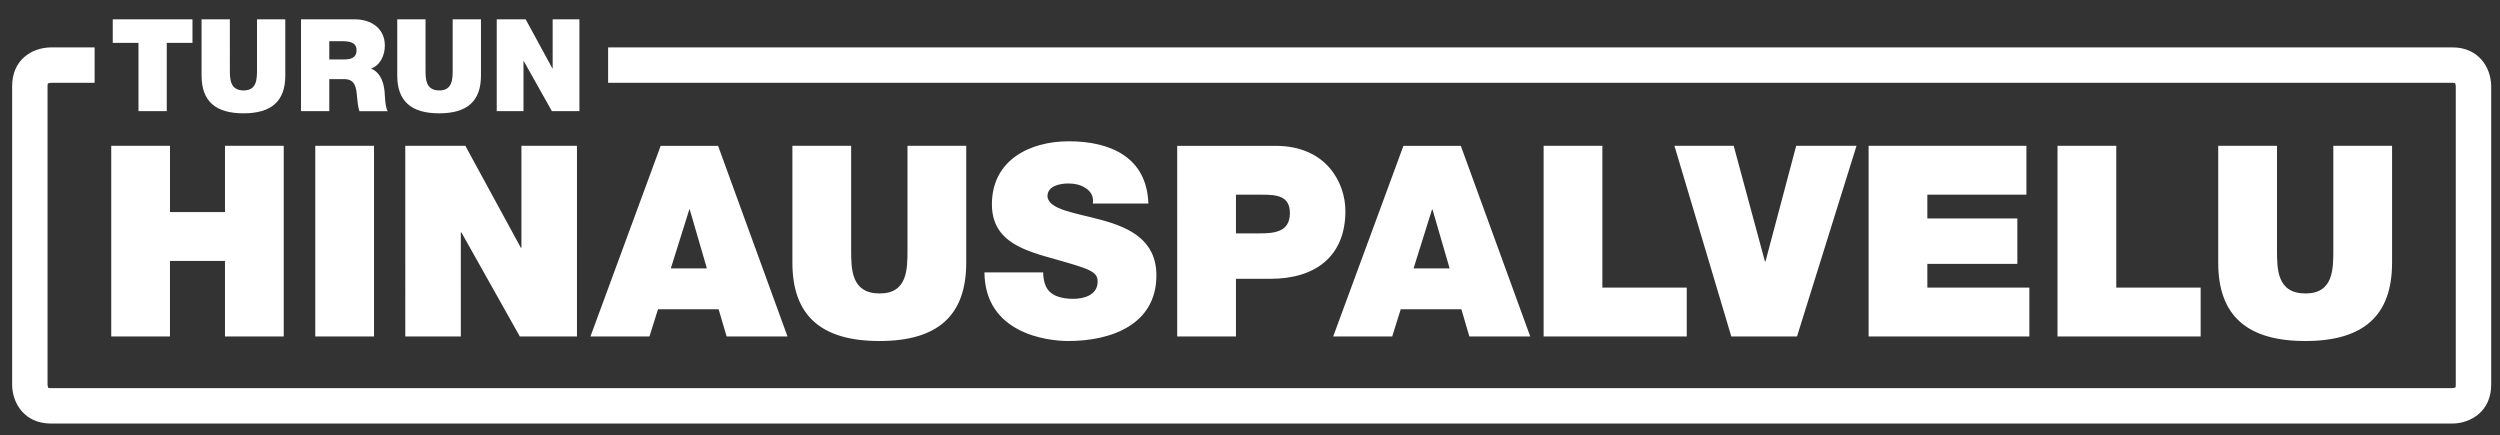
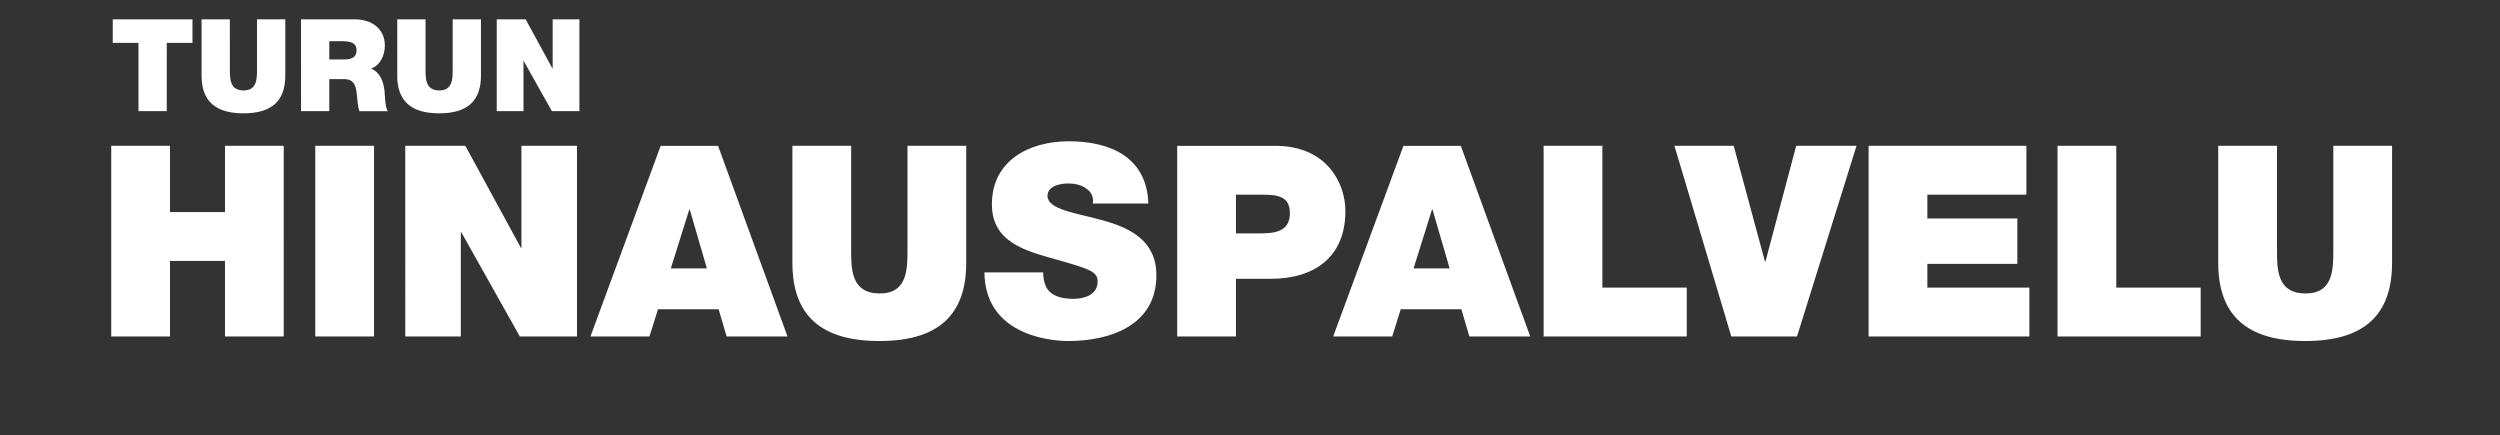
<svg xmlns="http://www.w3.org/2000/svg" version="1.1" id="Layer_1" x="0px" y="0px" width="282.373px" height="49.152px" viewBox="0 0 282.373 49.152" enable-background="new 0 0 282.373 49.152" xml:space="preserve">
  <rect x="0" y="0" width="282.373" height="49.152" fill="#333333" stroke="none" />
-   <path fill="#FFFFFF" d="M276.991,5.352L68.687,5.354c0,1.347,0,2.787,0,4l208.305-0.001c0.194,0,0.298,0.035,0.297,0.024  c0.035,0.046,0.086,0.219,0.089,0.364v33.714c0,0.196-0.031,0.297-0.024,0.297c-0.044,0.035-0.21,0.084-0.382,0.089H5.756  c-0.176,0-0.276-0.025-0.294-0.025c-0.002,0-0.003,0-0.003,0.001c-0.036-0.046-0.086-0.217-0.089-0.361V9.741  c0-0.208,0.02-0.298,0.023-0.296C5.439,9.41,5.61,9.358,5.763,9.354h4.611h0.312c0-1.301,0-2.737,0-4h-0.312H5.725  C3.557,5.396,1.37,6.768,1.37,9.741v33.745c0.034,2.097,1.42,4.354,4.386,4.354h271.251h0.017c2.097-0.033,4.354-1.42,4.354-4.386  V9.708C281.344,7.61,279.957,5.352,276.991,5.352z" />
  <path fill="#FFFFFF" d="M270.183,16.471h-6.635v11.73c0,2.2,0,4.945-3.136,4.945c-3.228,0-3.228-2.745-3.228-4.945v-11.73h-6.637  V29.68c0,5.972,3.26,8.837,9.832,8.837c6.575,0,9.803-2.865,9.803-8.837V16.471L270.183,16.471z M232.396,38.003h16.166v-5.52  h-9.531V16.471h-6.635V38.003L232.396,38.003z M211.06,38.003h18.154v-5.52h-11.521V29.8h10.164v-5.126h-10.164V21.99h11.188v-5.521  h-17.823v21.533H211.06z M209.692,16.471h-6.814l-3.468,13.06h-0.062l-3.529-13.06h-6.693l6.423,21.531h7.421L209.692,16.471z   M174.351,38.003h16.164v-5.52h-9.529V16.471h-6.635V38.003z M150.583,38.003h6.665l0.965-3.075h6.847l0.904,3.075h6.875  l-7.841-21.531h-6.481L150.583,38.003z M159.662,30.313l2.08-6.636h0.062l1.93,6.636H159.662z M139.6,21.99h2.956  c1.629,0,3.137,0.12,3.137,2.08c0,2.173-1.811,2.292-3.527,2.292H139.6V21.99z M132.965,38.003h6.635V31.49h3.92  c4.945,0,8.442-2.443,8.442-7.66c0-3.076-2.05-7.357-7.899-7.357h-11.1L132.965,38.003L132.965,38.003z M111.192,30.766  c0.06,6.876,7.026,7.751,9.47,7.751c4.795,0,9.952-1.811,9.952-7.42c0-3.95-3.016-5.367-6.063-6.213  c-3.046-0.845-6.122-1.177-6.242-2.714c0-1.207,1.478-1.447,2.383-1.447c0.663,0,1.416,0.149,1.96,0.543  c0.542,0.361,0.904,0.904,0.784,1.72h6.272c-0.181-5.249-4.312-7.027-8.986-7.027c-4.434,0-8.687,2.143-8.687,7.118  c0,4.343,3.891,5.277,7.299,6.242c3.709,1.056,4.644,1.355,4.644,2.474c0,1.6-1.658,1.96-2.743,1.96  c-1.237,0-2.686-0.271-3.167-1.568c-0.151-0.392-0.242-0.873-0.242-1.416L111.192,30.766L111.192,30.766z M109.135,16.471H102.5  v11.73c0,2.2,0,4.945-3.137,4.945c-3.227,0-3.227-2.745-3.227-4.945v-11.73h-6.635V29.68c0,5.972,3.257,8.837,9.831,8.837  c6.574,0,9.802-2.865,9.802-8.837L109.135,16.471L109.135,16.471z M66.691,38.003h6.665l0.965-3.075h6.846l0.905,3.075h6.876  l-7.841-21.531h-6.484L66.691,38.003z M75.769,30.313l2.081-6.636h0.06l1.931,6.636H75.769z M45.776,38.003h6.273V26.242h0.061  l6.604,11.761h6.454V16.471h-6.273v11.521h-0.06l-6.273-11.521h-6.786V38.003z M35.611,38.003h6.634V16.471h-6.634V38.003z   M12.564,38.003h6.635v-8.534h6.213v8.534h6.635V16.471h-6.635v7.479h-6.213v-7.479h-6.635V38.003z" />
  <path fill="#FFFFFF" d="M56.106,12.555h3.021V6.89h0.028l3.181,5.665h3.108V2.184h-3.021v5.549h-0.028l-3.021-5.549h-3.268V12.555z   M54.324,2.184H51.13v5.649c0,1.062,0,2.382-1.512,2.382c-1.554,0-1.554-1.32-1.554-2.382V2.184h-3.195v6.36  c0,2.876,1.568,4.256,4.735,4.256c3.166,0,4.72-1.38,4.72-4.256V2.184z M37.193,4.653h1.496c1.22,0,1.583,0.378,1.583,1.031  c0,0.931-0.813,1.03-1.409,1.03h-1.67V4.653z M33.998,12.555h3.195V8.938h1.699c1.264,0,1.351,1.03,1.438,2.02  c0.044,0.538,0.103,1.075,0.262,1.6h3.195c-0.29-0.479-0.305-1.716-0.349-2.224c-0.116-1.293-0.653-2.252-1.525-2.586  c1.061-0.394,1.555-1.523,1.555-2.601c0-1.96-1.568-2.963-3.385-2.963h-6.085V12.555z M32.223,2.184h-3.195v5.649  c0,1.062,0,2.382-1.511,2.382c-1.555,0-1.555-1.32-1.555-2.382V2.184h-3.194v6.36c0,2.876,1.568,4.256,4.734,4.256  c3.167,0,4.721-1.38,4.721-4.256V2.184z M15.641,12.555h3.195V4.842h2.904V2.184h-9.005v2.657h2.905L15.641,12.555L15.641,12.555z" />
</svg>